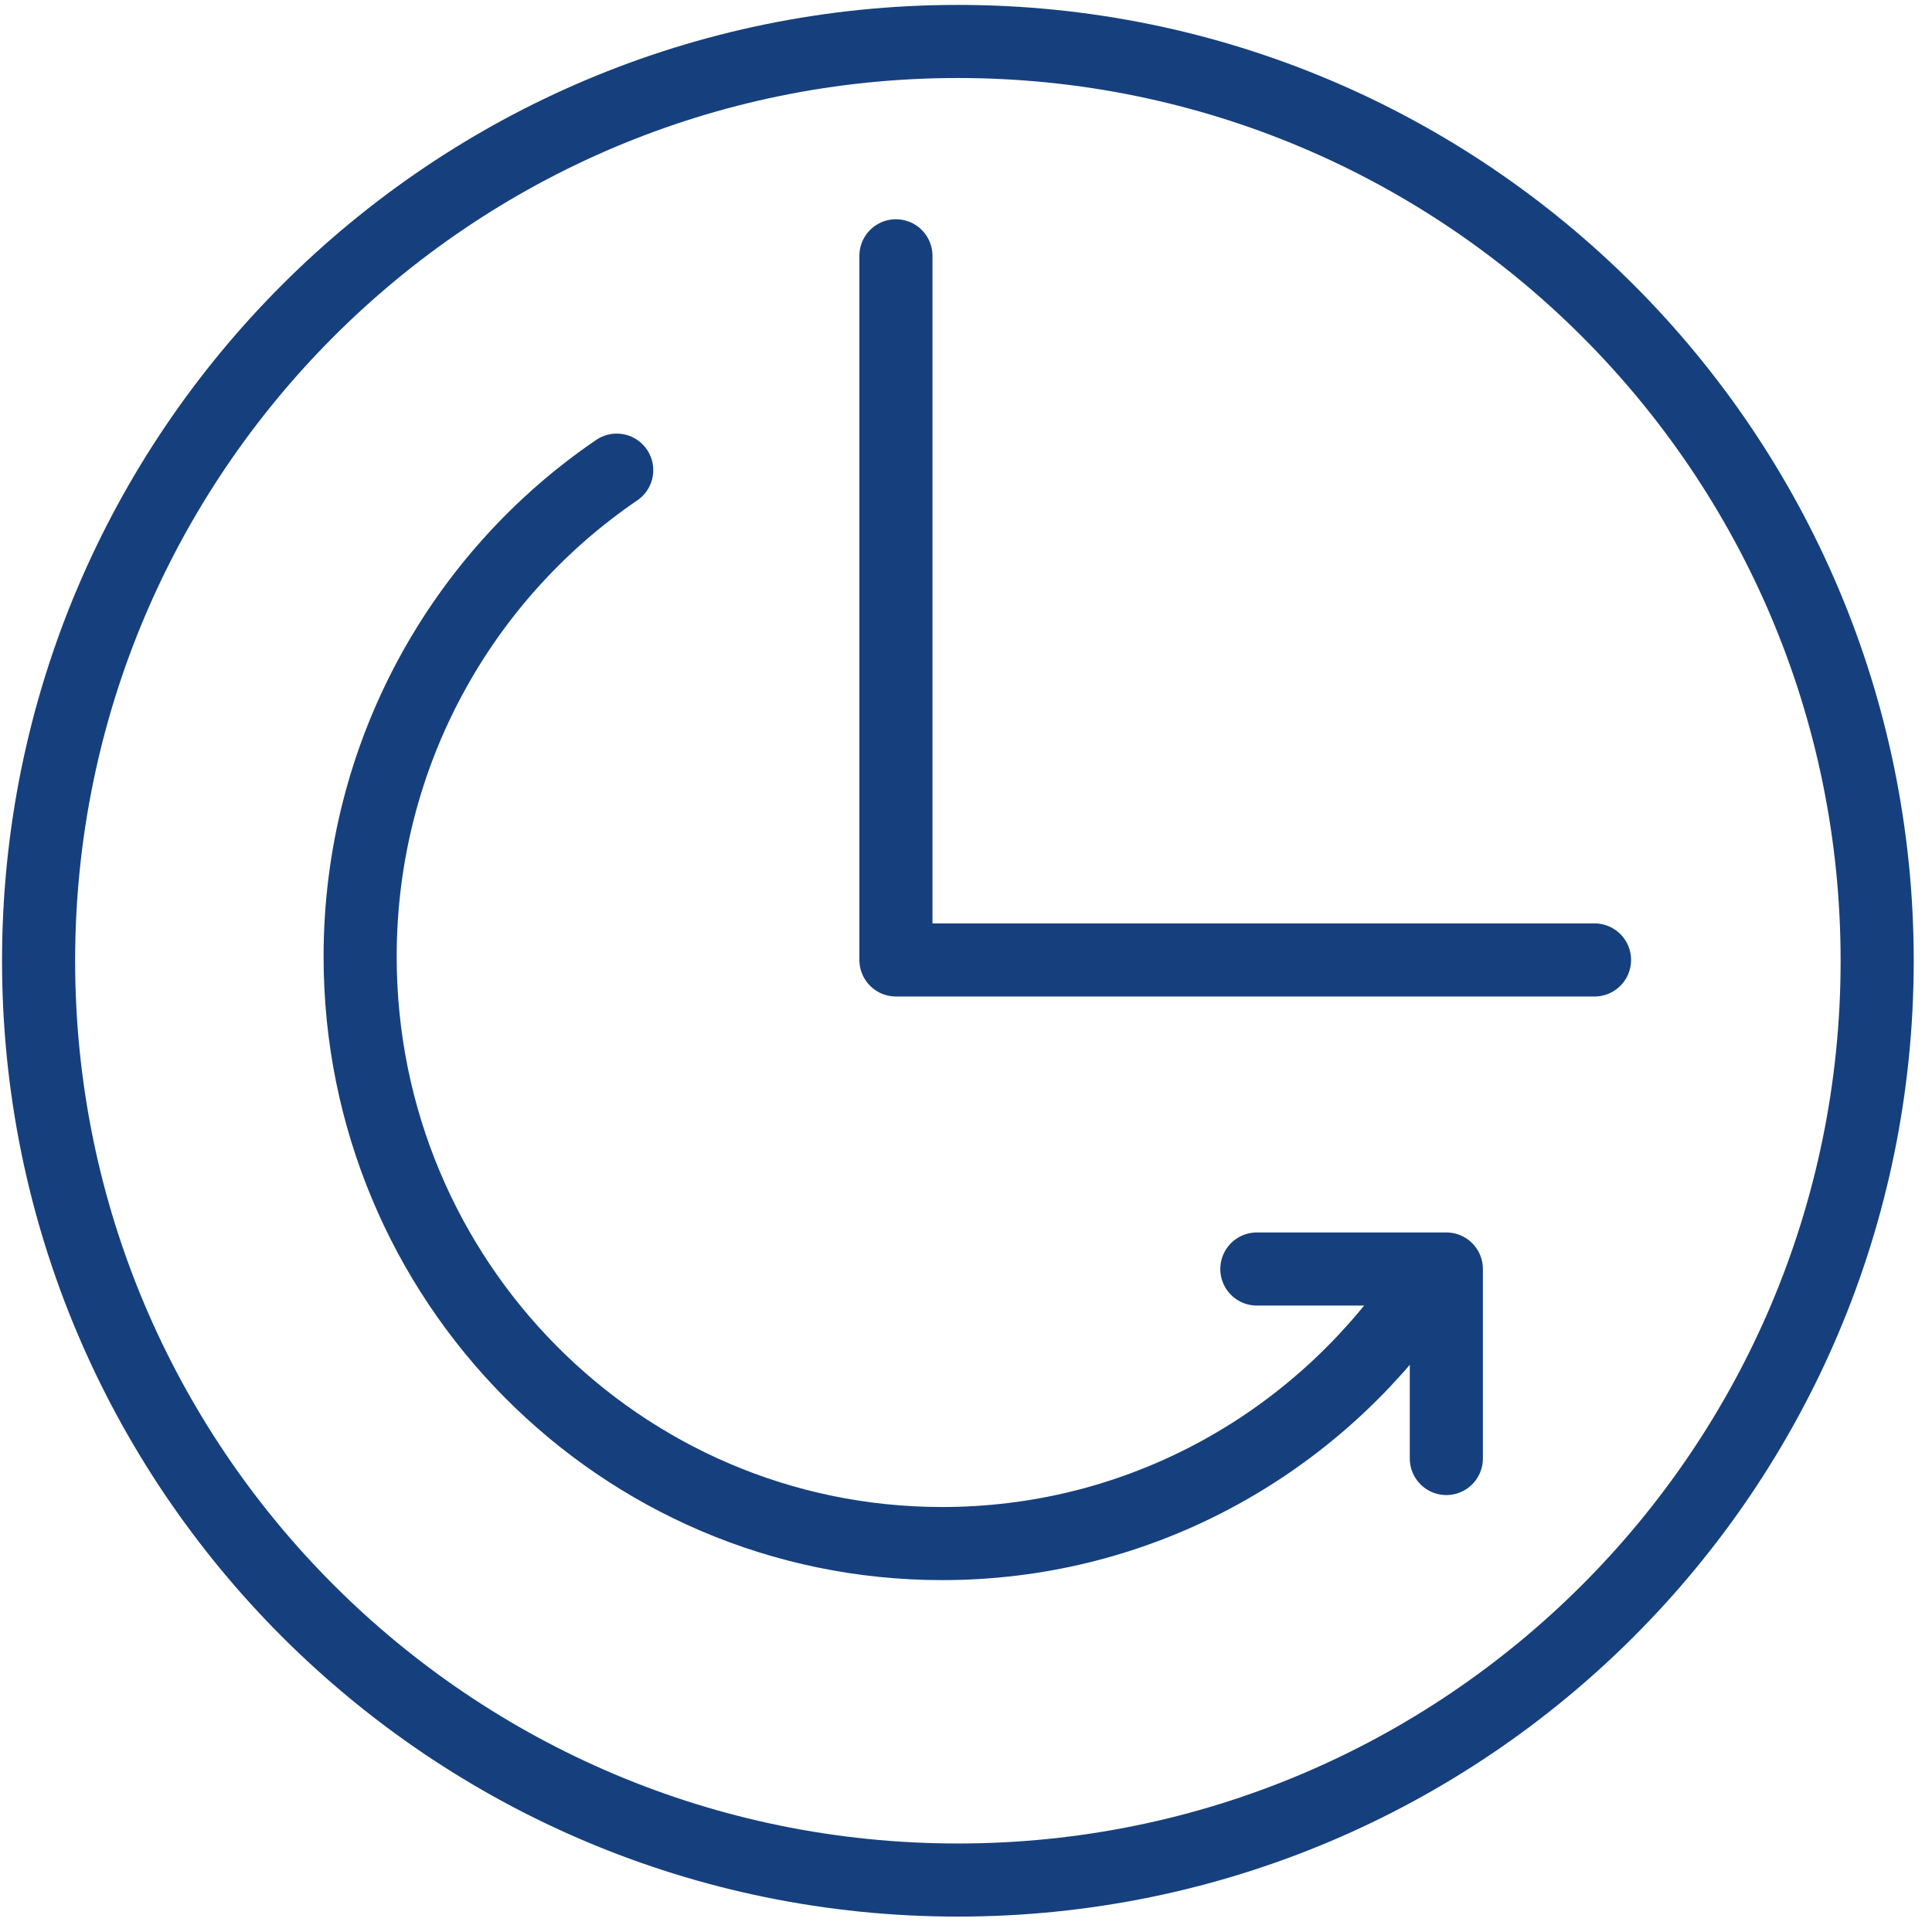
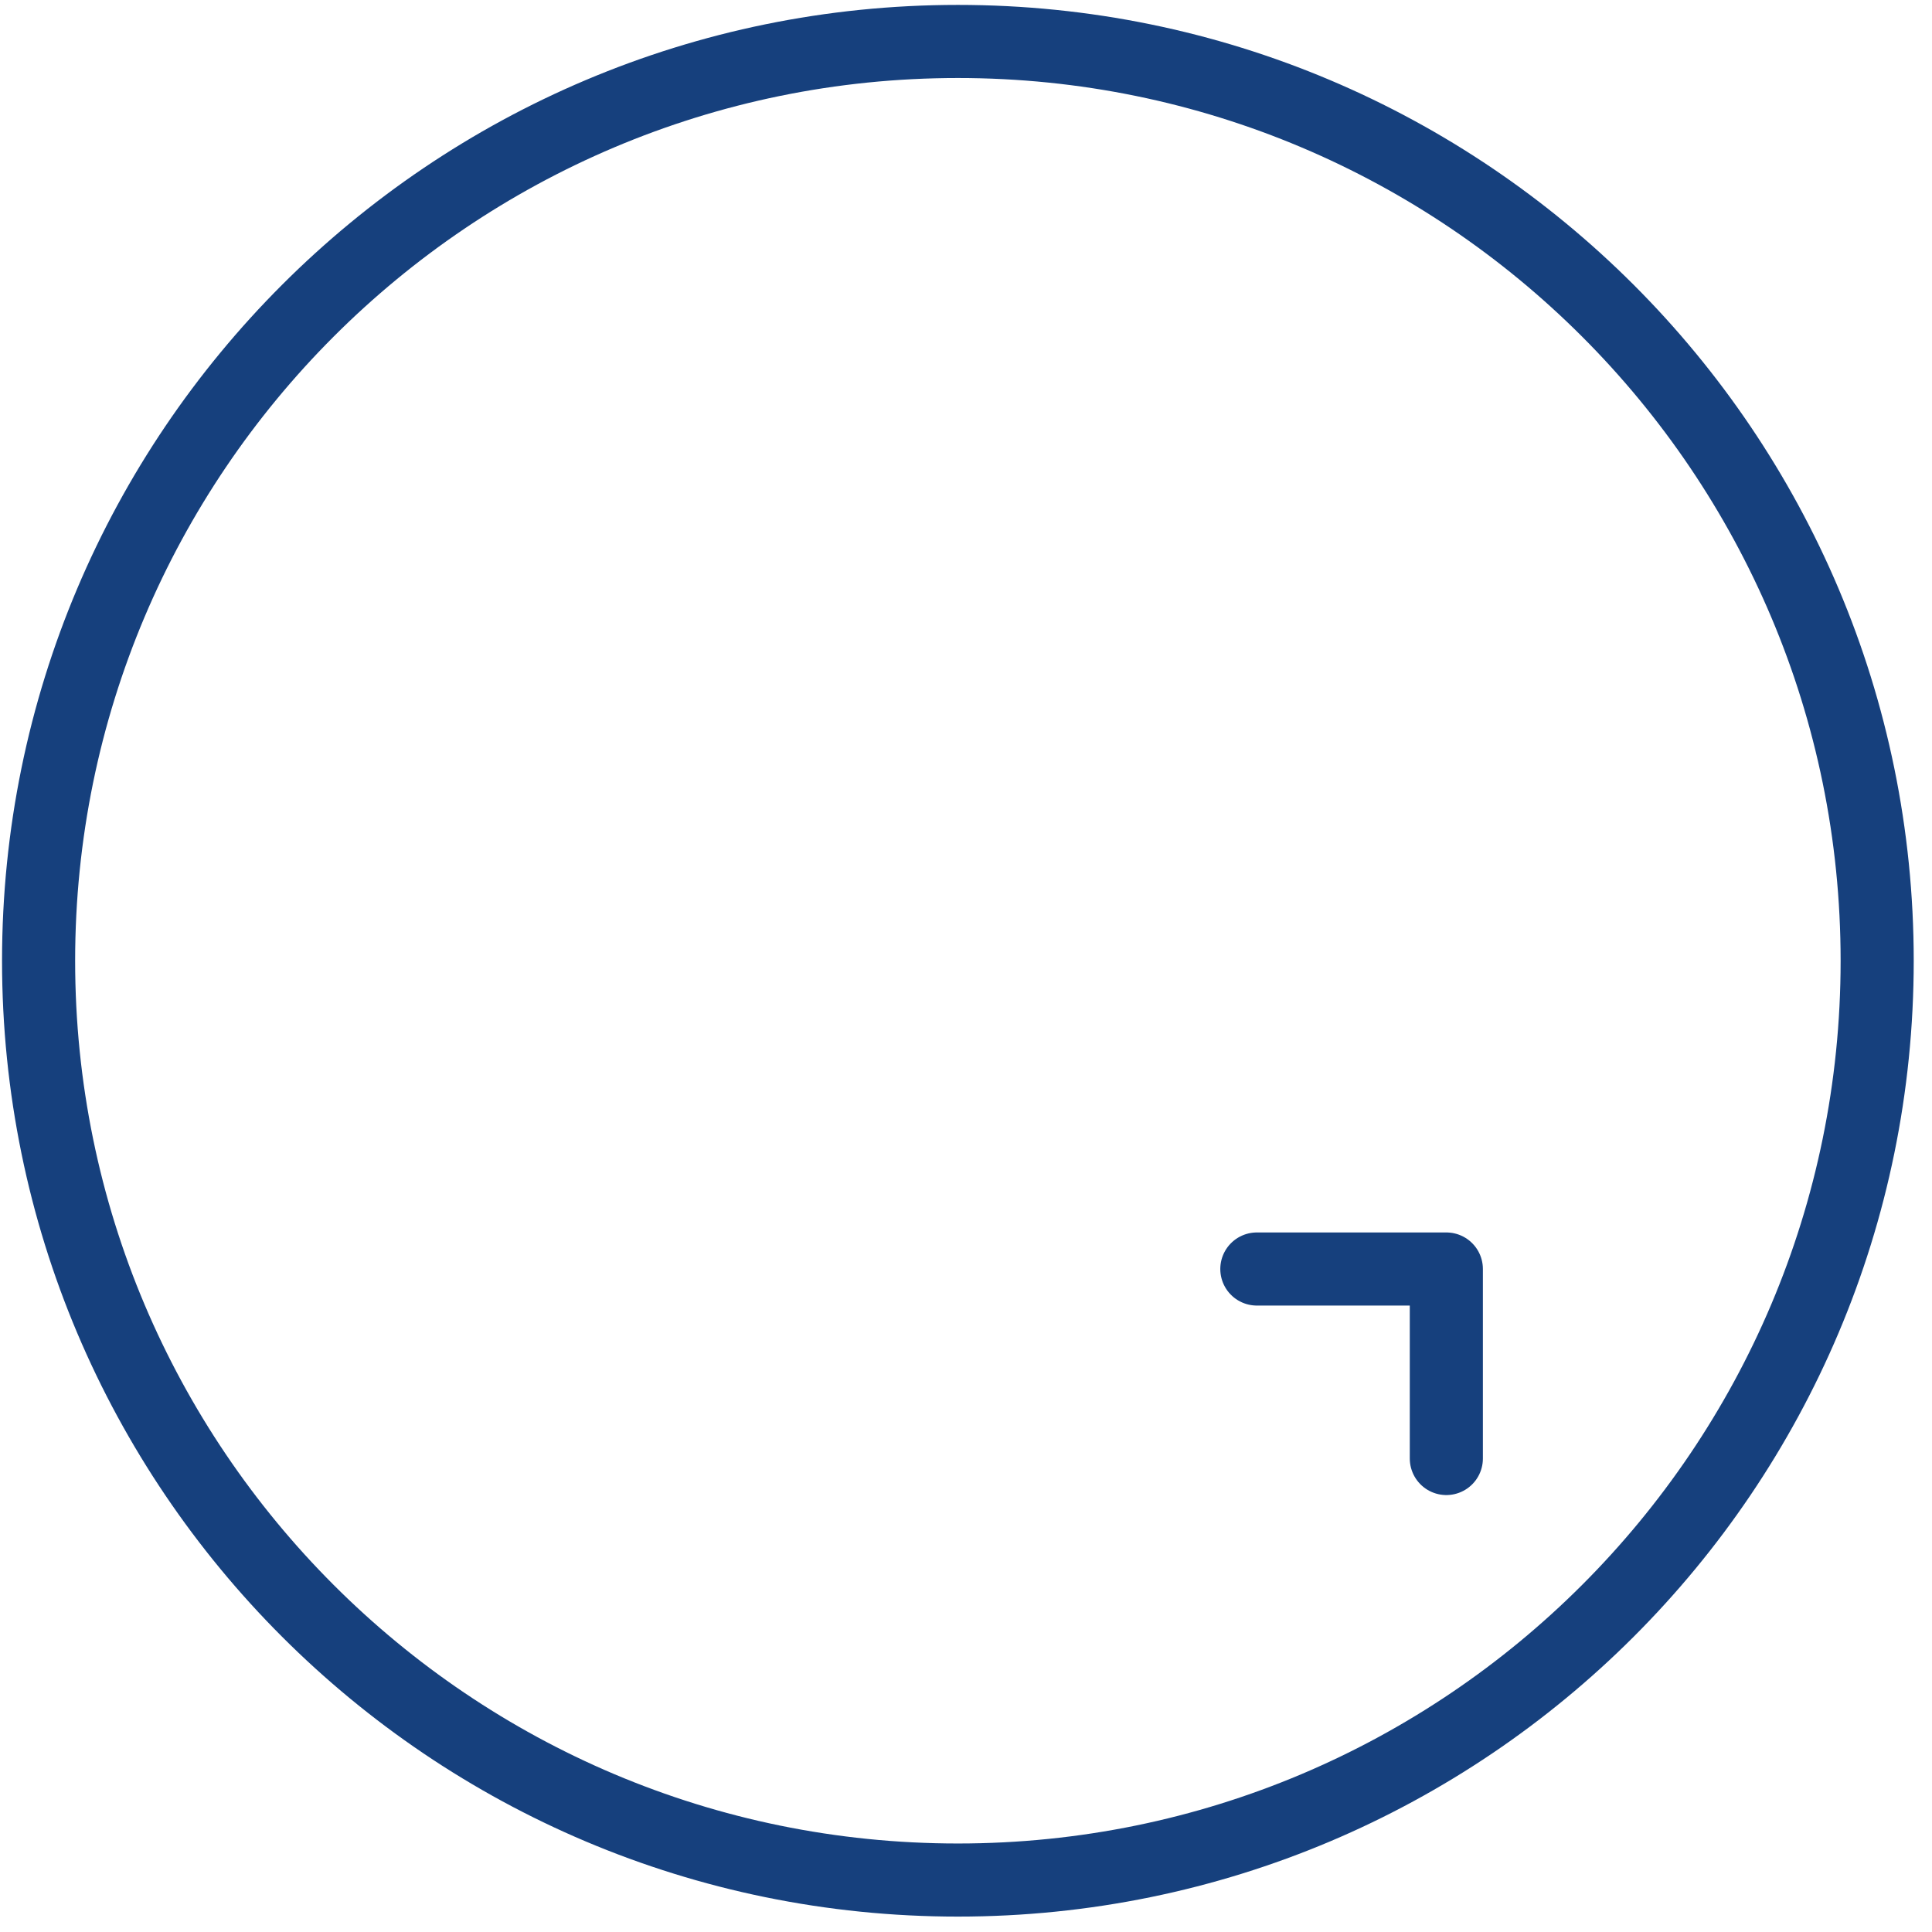
<svg xmlns="http://www.w3.org/2000/svg" width="37px" height="37px" viewBox="0 0 37 37" version="1.1">
  <title>Page 1</title>
  <desc>Created with Sketch.</desc>
  <defs />
  <g id="Page-1" stroke="none" stroke-width="1" fill="none" fill-rule="evenodd" stroke-linecap="round" stroke-linejoin="round">
    <g id="Kontakt---Desktop" transform="translate(-449, -584)" stroke="#16407D" stroke-width="1.4">
      <g id="Page-1" transform="translate(449, 583)">
-         <polyline id="Stroke-1" points="17.158 5.899 17.158 19.384 30.537 19.384" />
        <g id="Group-8" transform="translate(0, 0.8)">
-           <path d="M26.937,25.3 C24.901,28.01 21.676,29.761 18.044,29.761 C11.887,29.761 6.897,24.729 6.897,18.522 C6.897,14.643 8.846,11.223 11.811,9.204" id="Stroke-2" />
          <path d="M35.95,18.6 C35.95,28.324 28.067,36.205 18.345,36.205 C8.621,36.205 0.739,28.324 0.739,18.6 C0.739,8.877 8.621,0.994 18.345,0.994 C28.067,0.994 35.95,8.877 35.95,18.6 Z" id="Stroke-4" />
          <polyline id="Stroke-6" points="24.07 24.503 27.699 24.503 27.699 28.132" />
        </g>
      </g>
    </g>
  </g>
</svg>